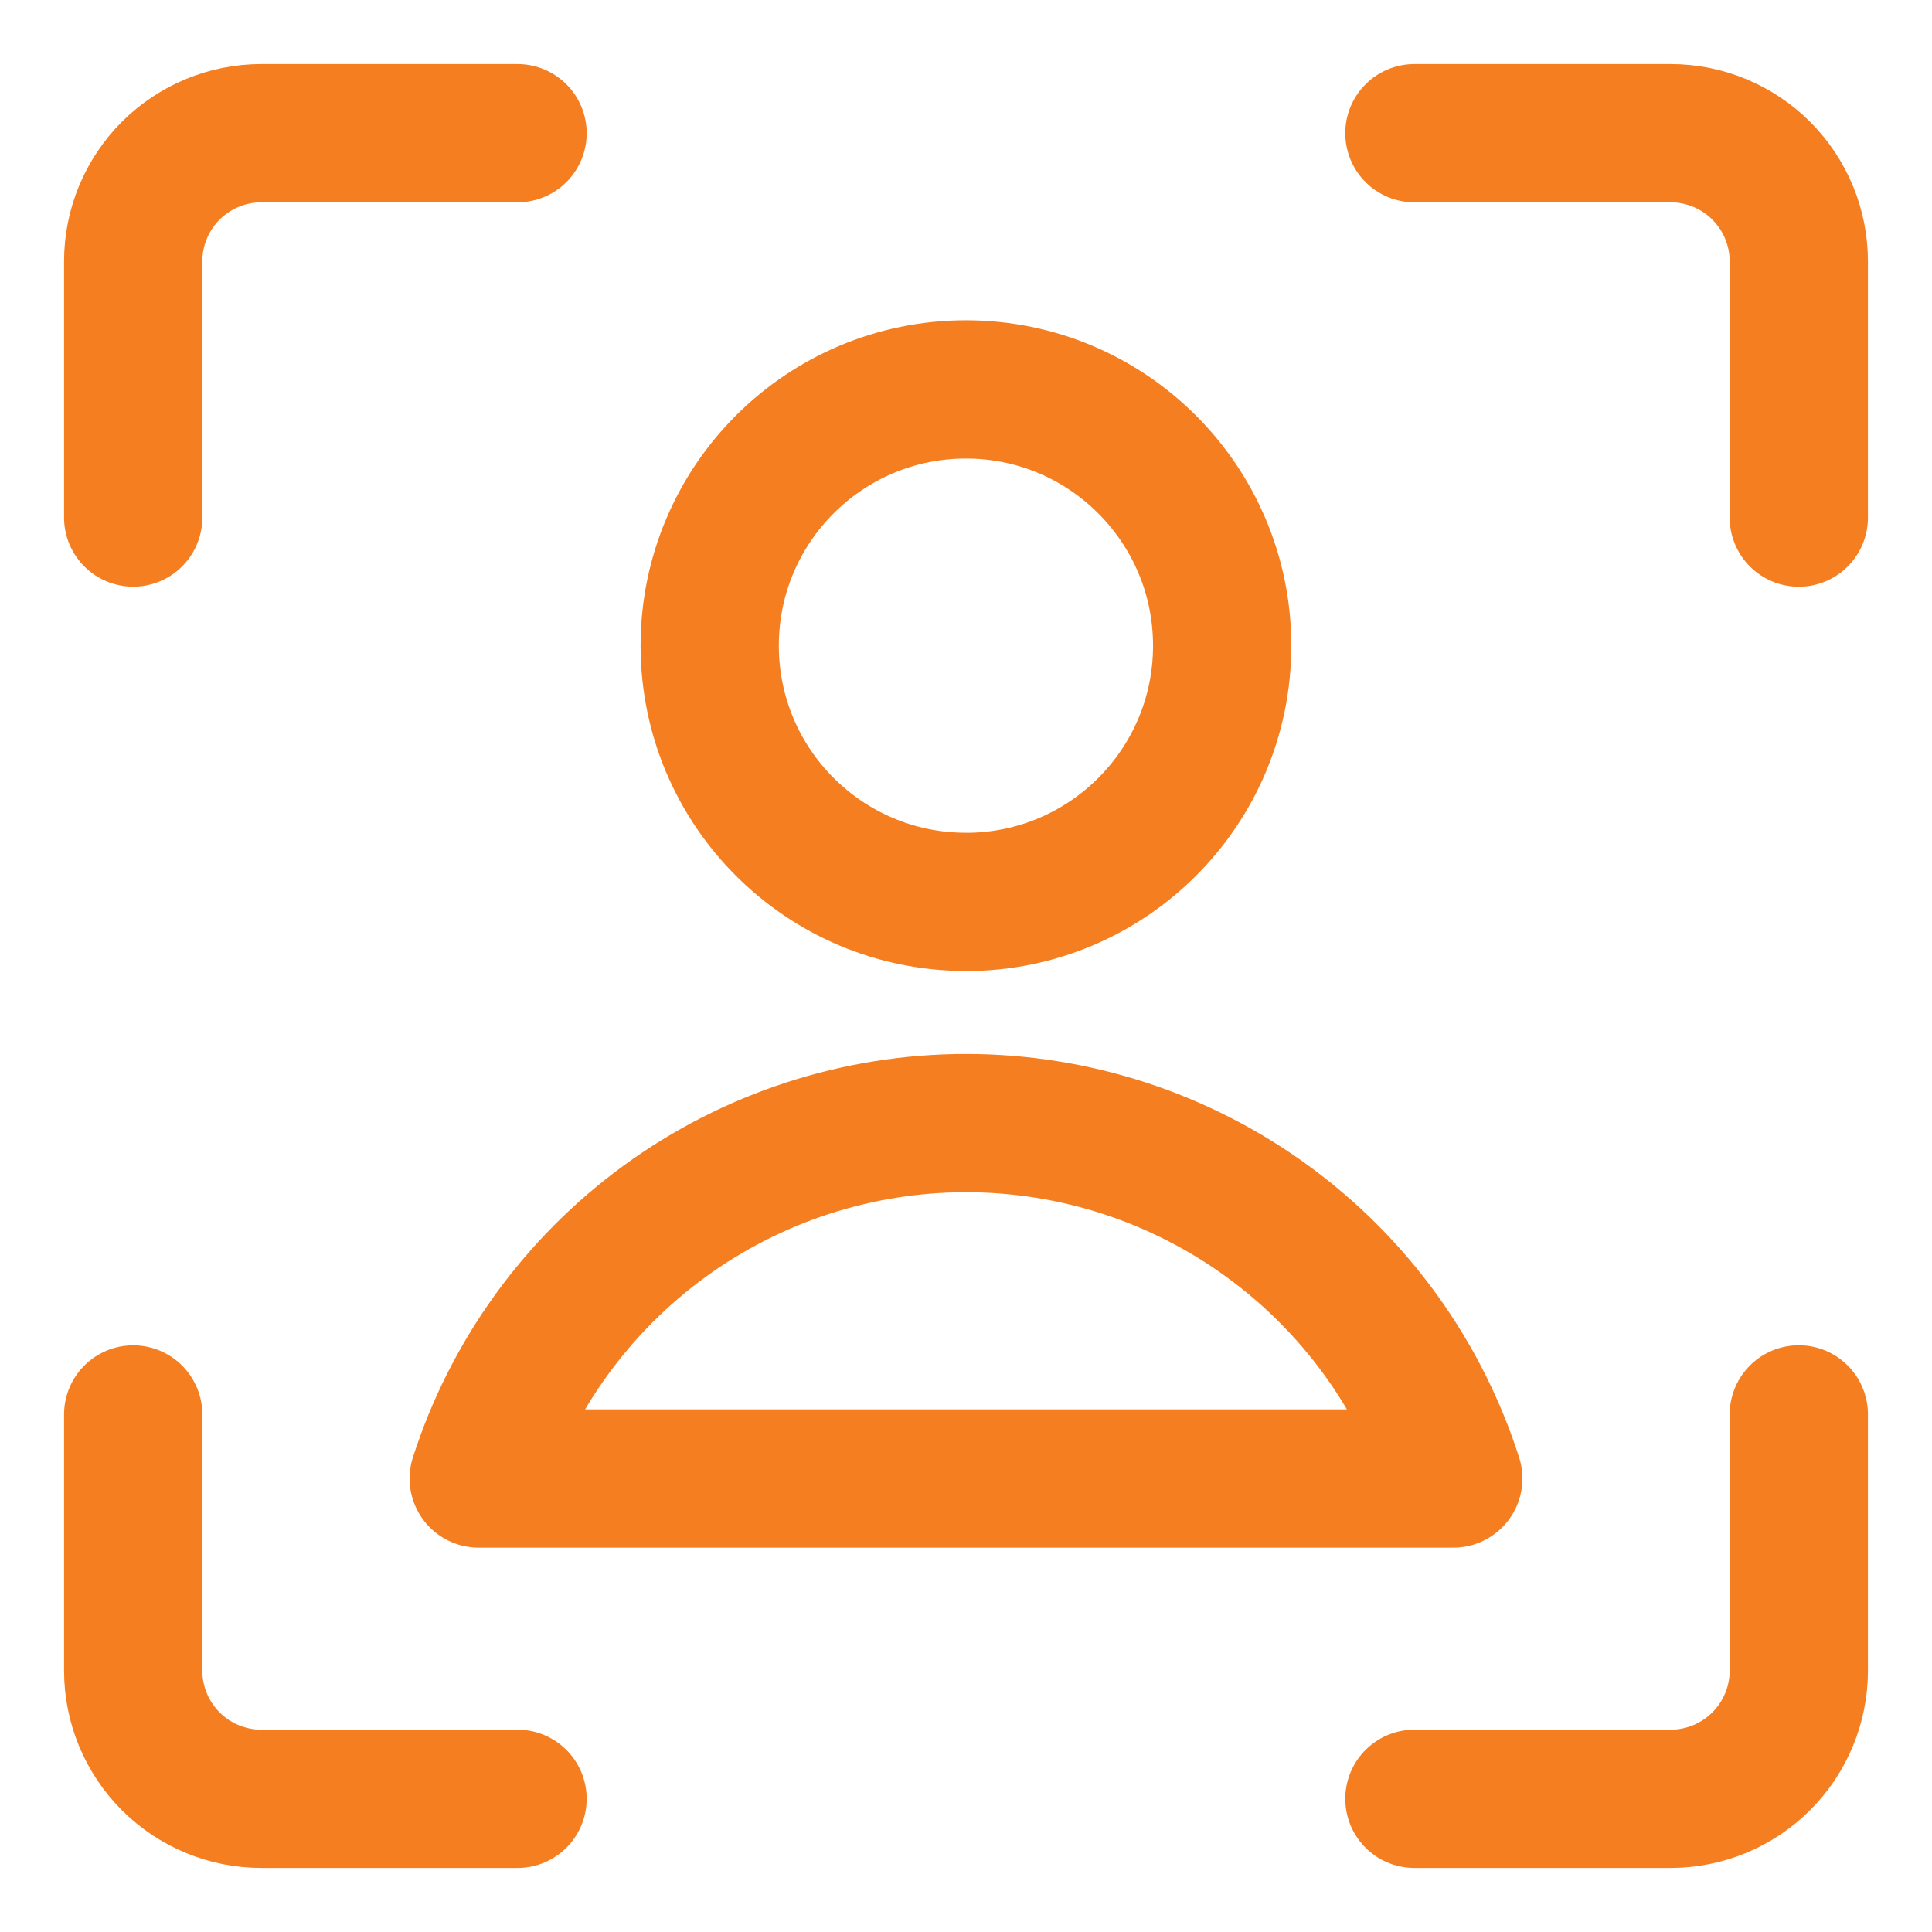
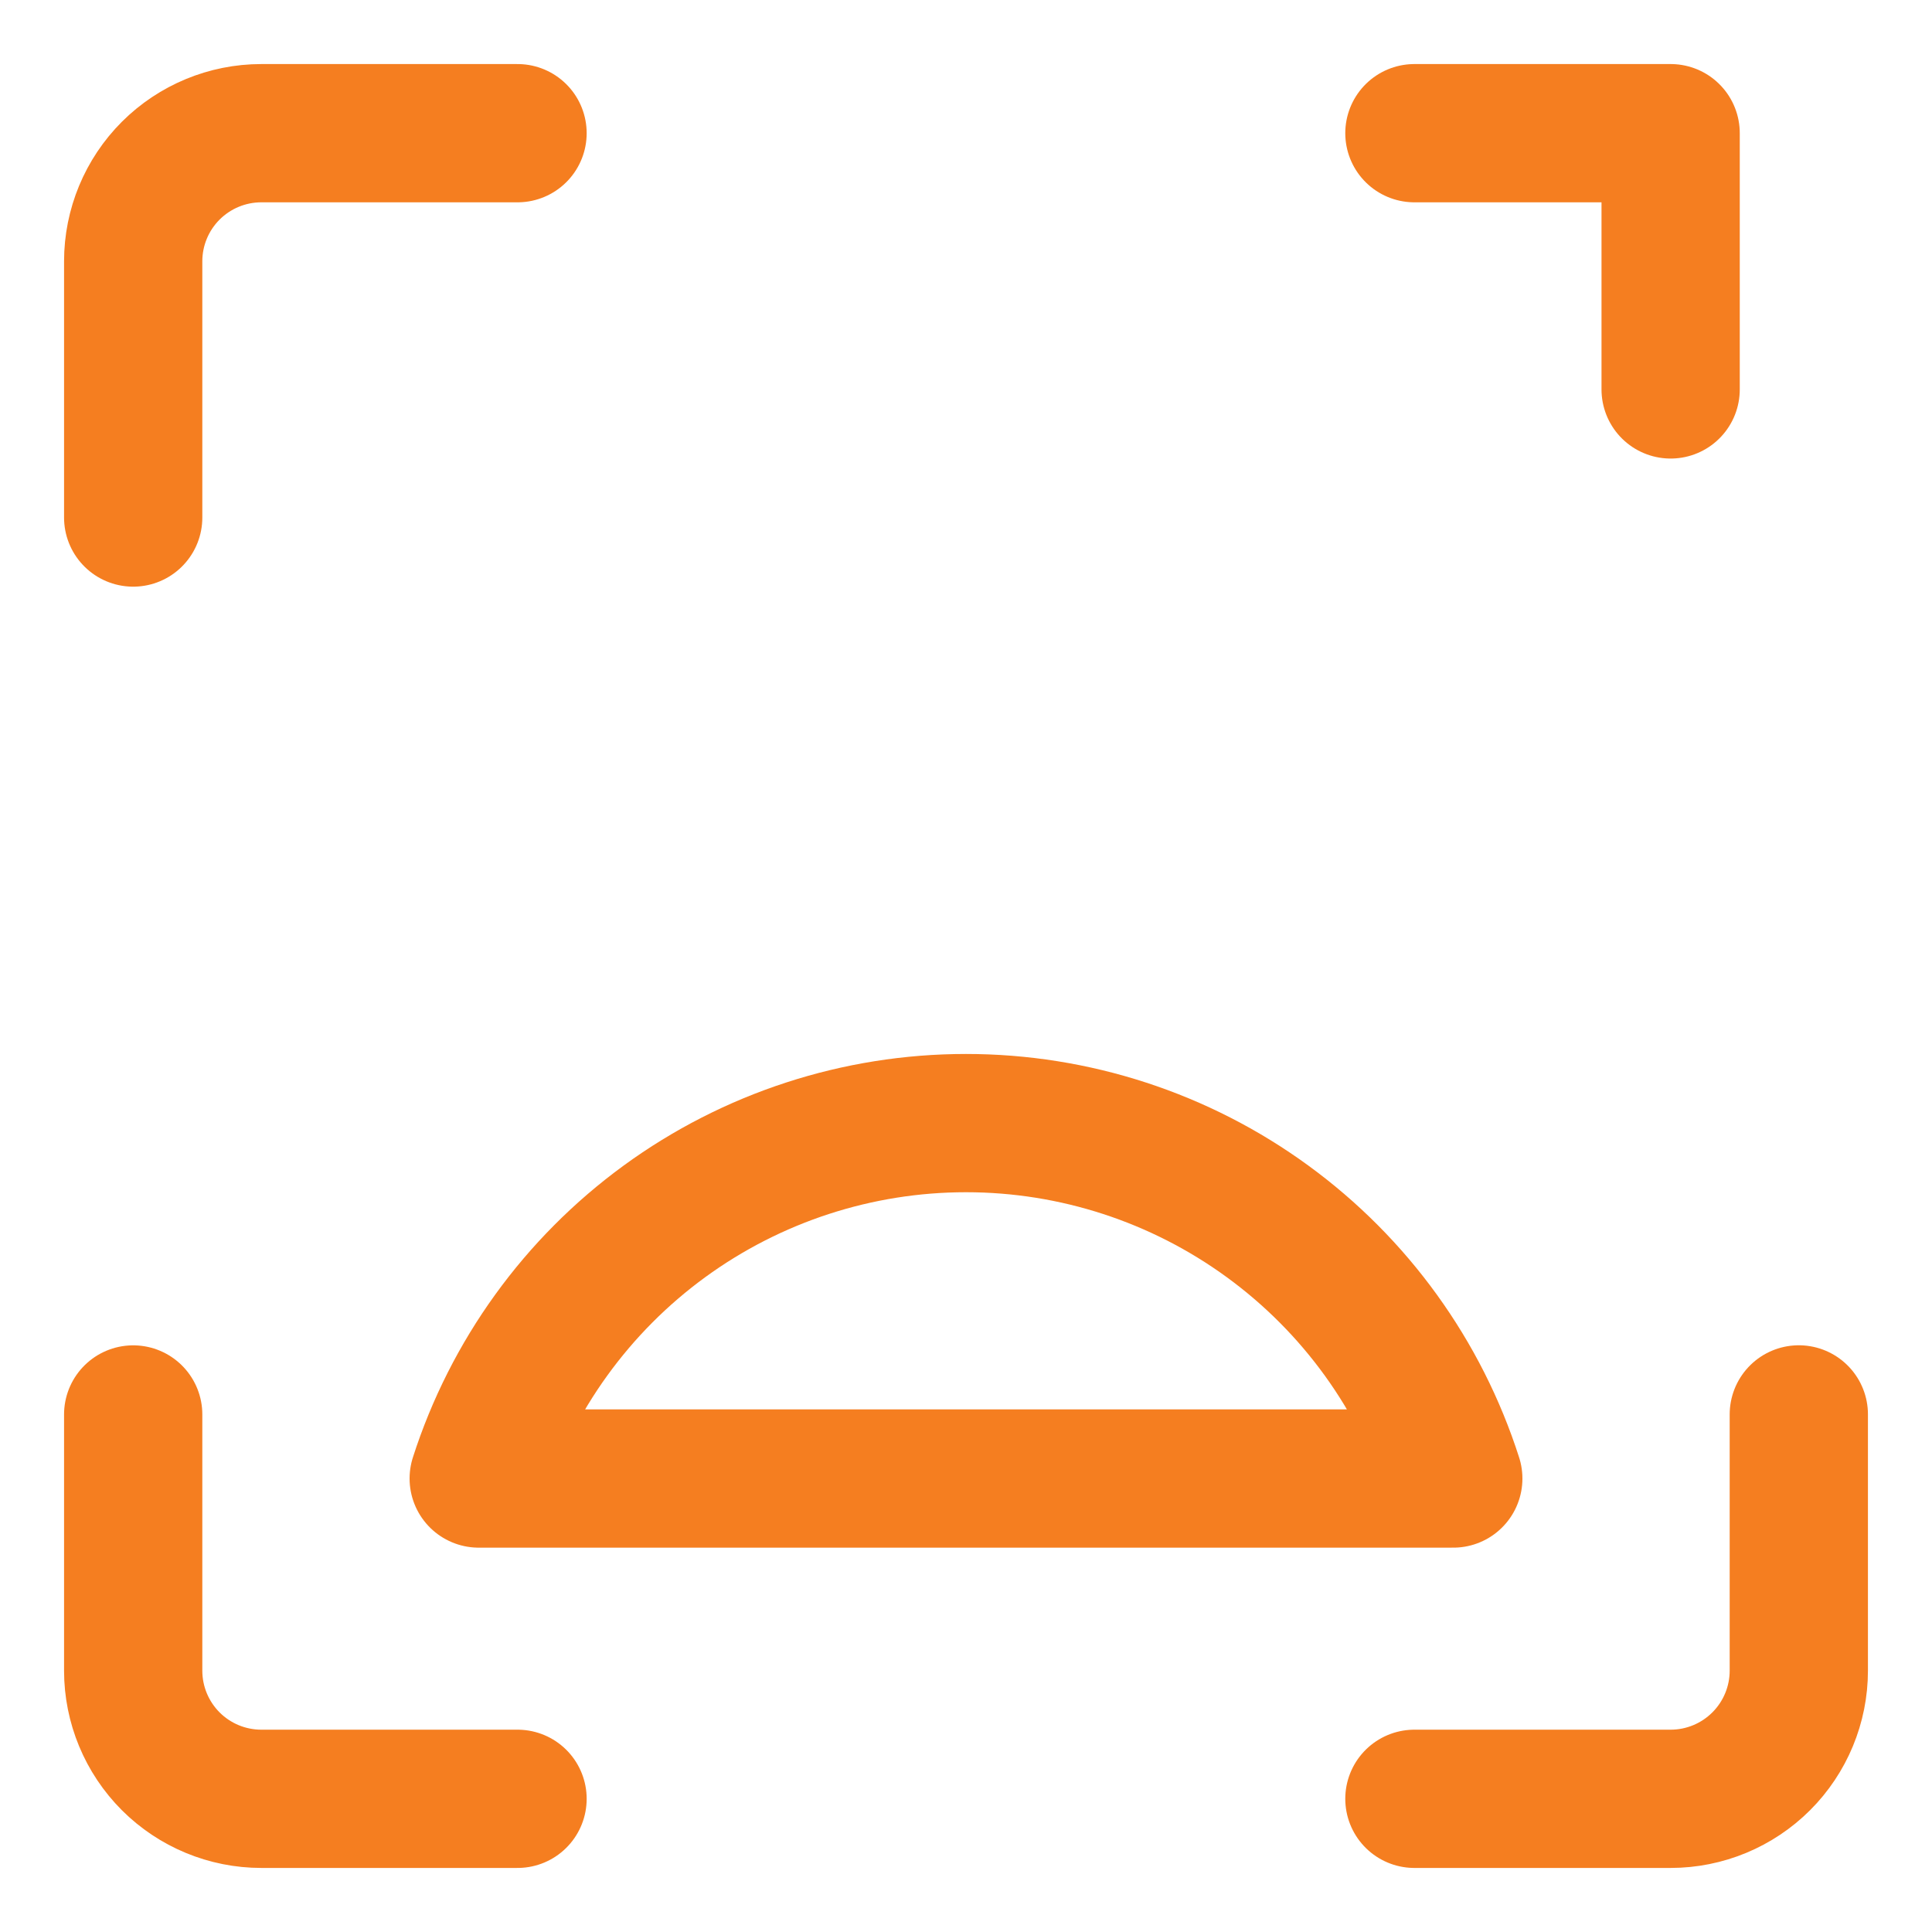
<svg xmlns="http://www.w3.org/2000/svg" fill="none" viewBox="-1.145 -1.145 32 32" id="User-Profile-Focus--Streamline-Core" height="32" width="32">
  <desc>
    User Profile Focus Streamline Icon: https://streamlinehq.com
  </desc>
  <g id="user-profile-focus--close-geometric-human-person-profile-focus-user">
    <path id="Vector" stroke="#f57e20" stroke-linecap="round" stroke-linejoin="round" d="M28.649 22.282v4.244c0 0.563 -0.224 1.103 -0.622 1.501s-0.938 0.622 -1.501 0.622h-4.244" stroke-width="2.29" />
-     <path id="Vector_2" stroke="#f57e20" stroke-linecap="round" stroke-linejoin="round" d="M22.282 1.061h4.244c0.563 0 1.103 0.224 1.501 0.622 0.398 0.398 0.622 0.938 0.622 1.501v4.244" stroke-width="2.29" />
+     <path id="Vector_2" stroke="#f57e20" stroke-linecap="round" stroke-linejoin="round" d="M22.282 1.061h4.244v4.244" stroke-width="2.29" />
    <path id="Vector_3" stroke="#f57e20" stroke-linecap="round" stroke-linejoin="round" d="M1.061 7.427v-4.244c0 -0.563 0.224 -1.103 0.622 -1.501C2.081 1.285 2.62 1.061 3.183 1.061h4.244" stroke-width="2.29" />
    <path id="Vector_4" stroke="#f57e20" stroke-linecap="round" stroke-linejoin="round" d="M7.427 28.649h-4.244c-0.563 0 -1.103 -0.224 -1.501 -0.622C1.285 27.629 1.061 27.09 1.061 26.527v-4.244" stroke-width="2.29" />
-     <path id="Vector_5" stroke="#f57e20" stroke-linecap="round" stroke-linejoin="round" d="M14.854 13.794c2.344 0 4.244 -1.9 4.244 -4.244S17.199 5.305 14.854 5.305c-2.344 0 -4.244 1.9 -4.244 4.244s1.9 4.244 4.244 4.244Z" stroke-width="2.29" />
    <path id="Vector_6" stroke="#f57e20" stroke-linecap="round" stroke-linejoin="round" d="M22.926 23.344c-0.548 -1.71 -1.625 -3.201 -3.076 -4.259 -1.45 -1.058 -3.199 -1.628 -4.995 -1.628 -1.795 0 -3.544 0.57 -4.995 1.628 -1.45 1.058 -2.527 2.549 -3.076 4.259h16.141Z" stroke-width="2.29" />
  </g>
</svg>